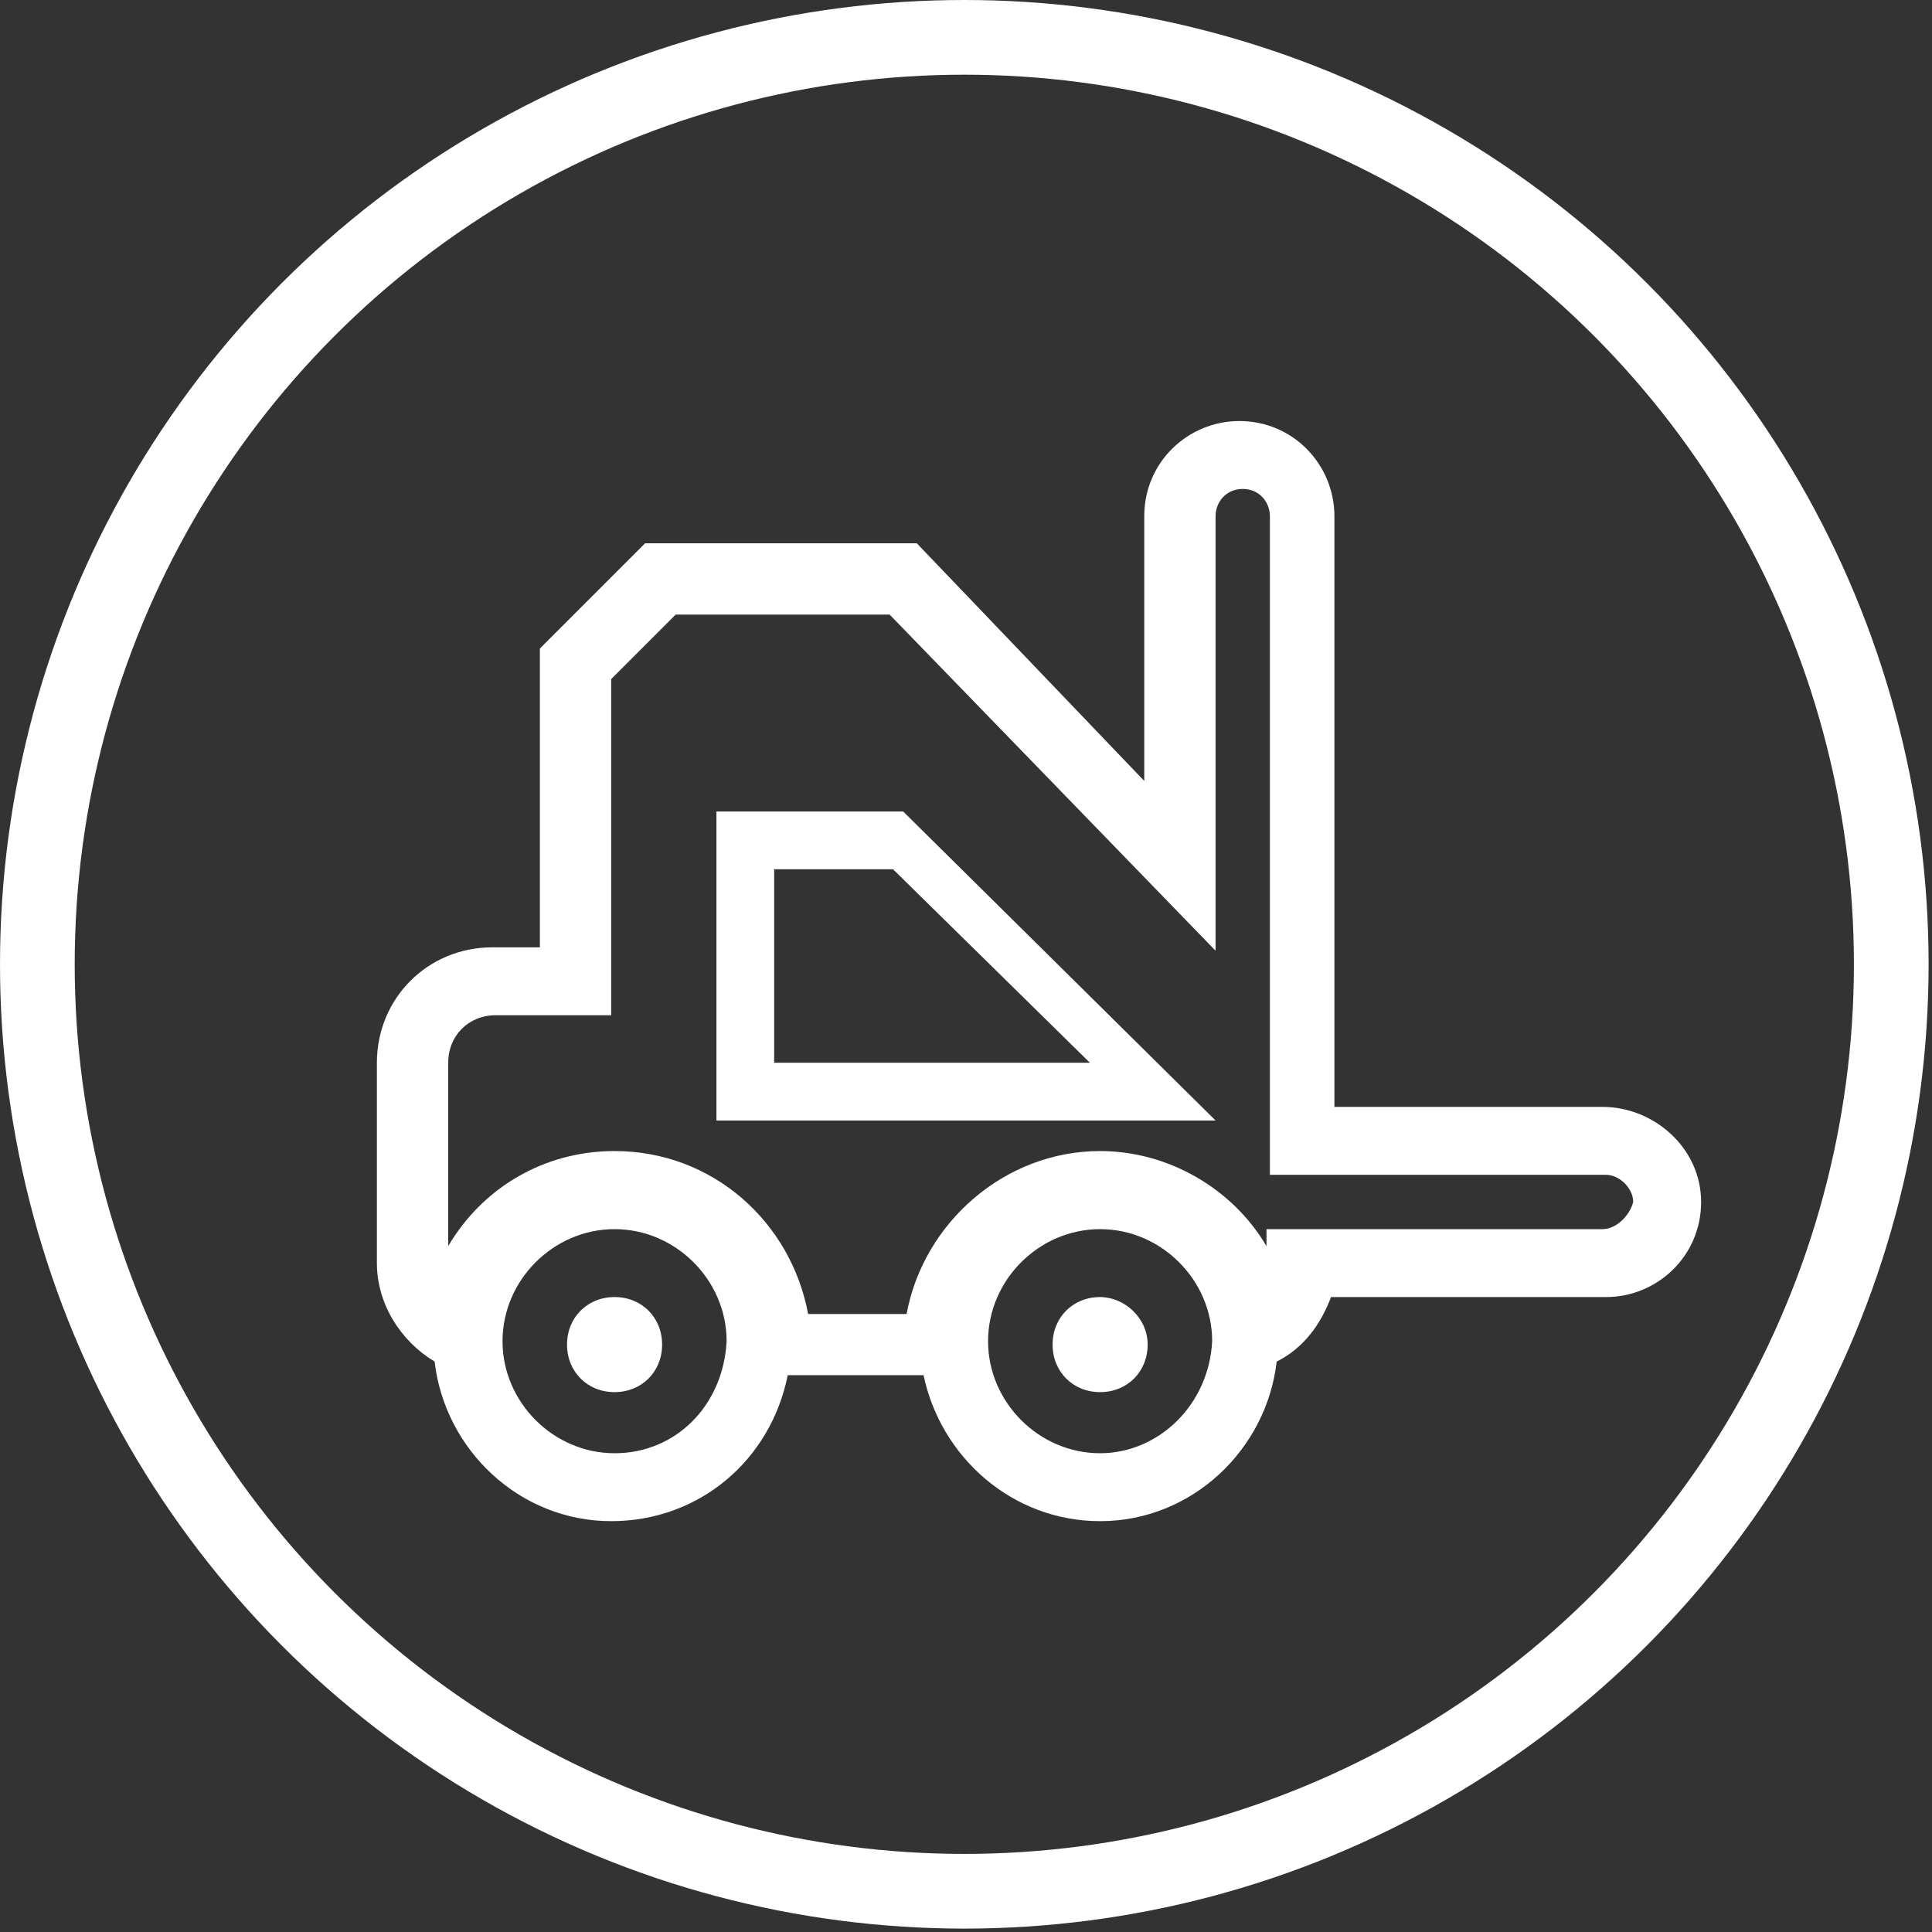
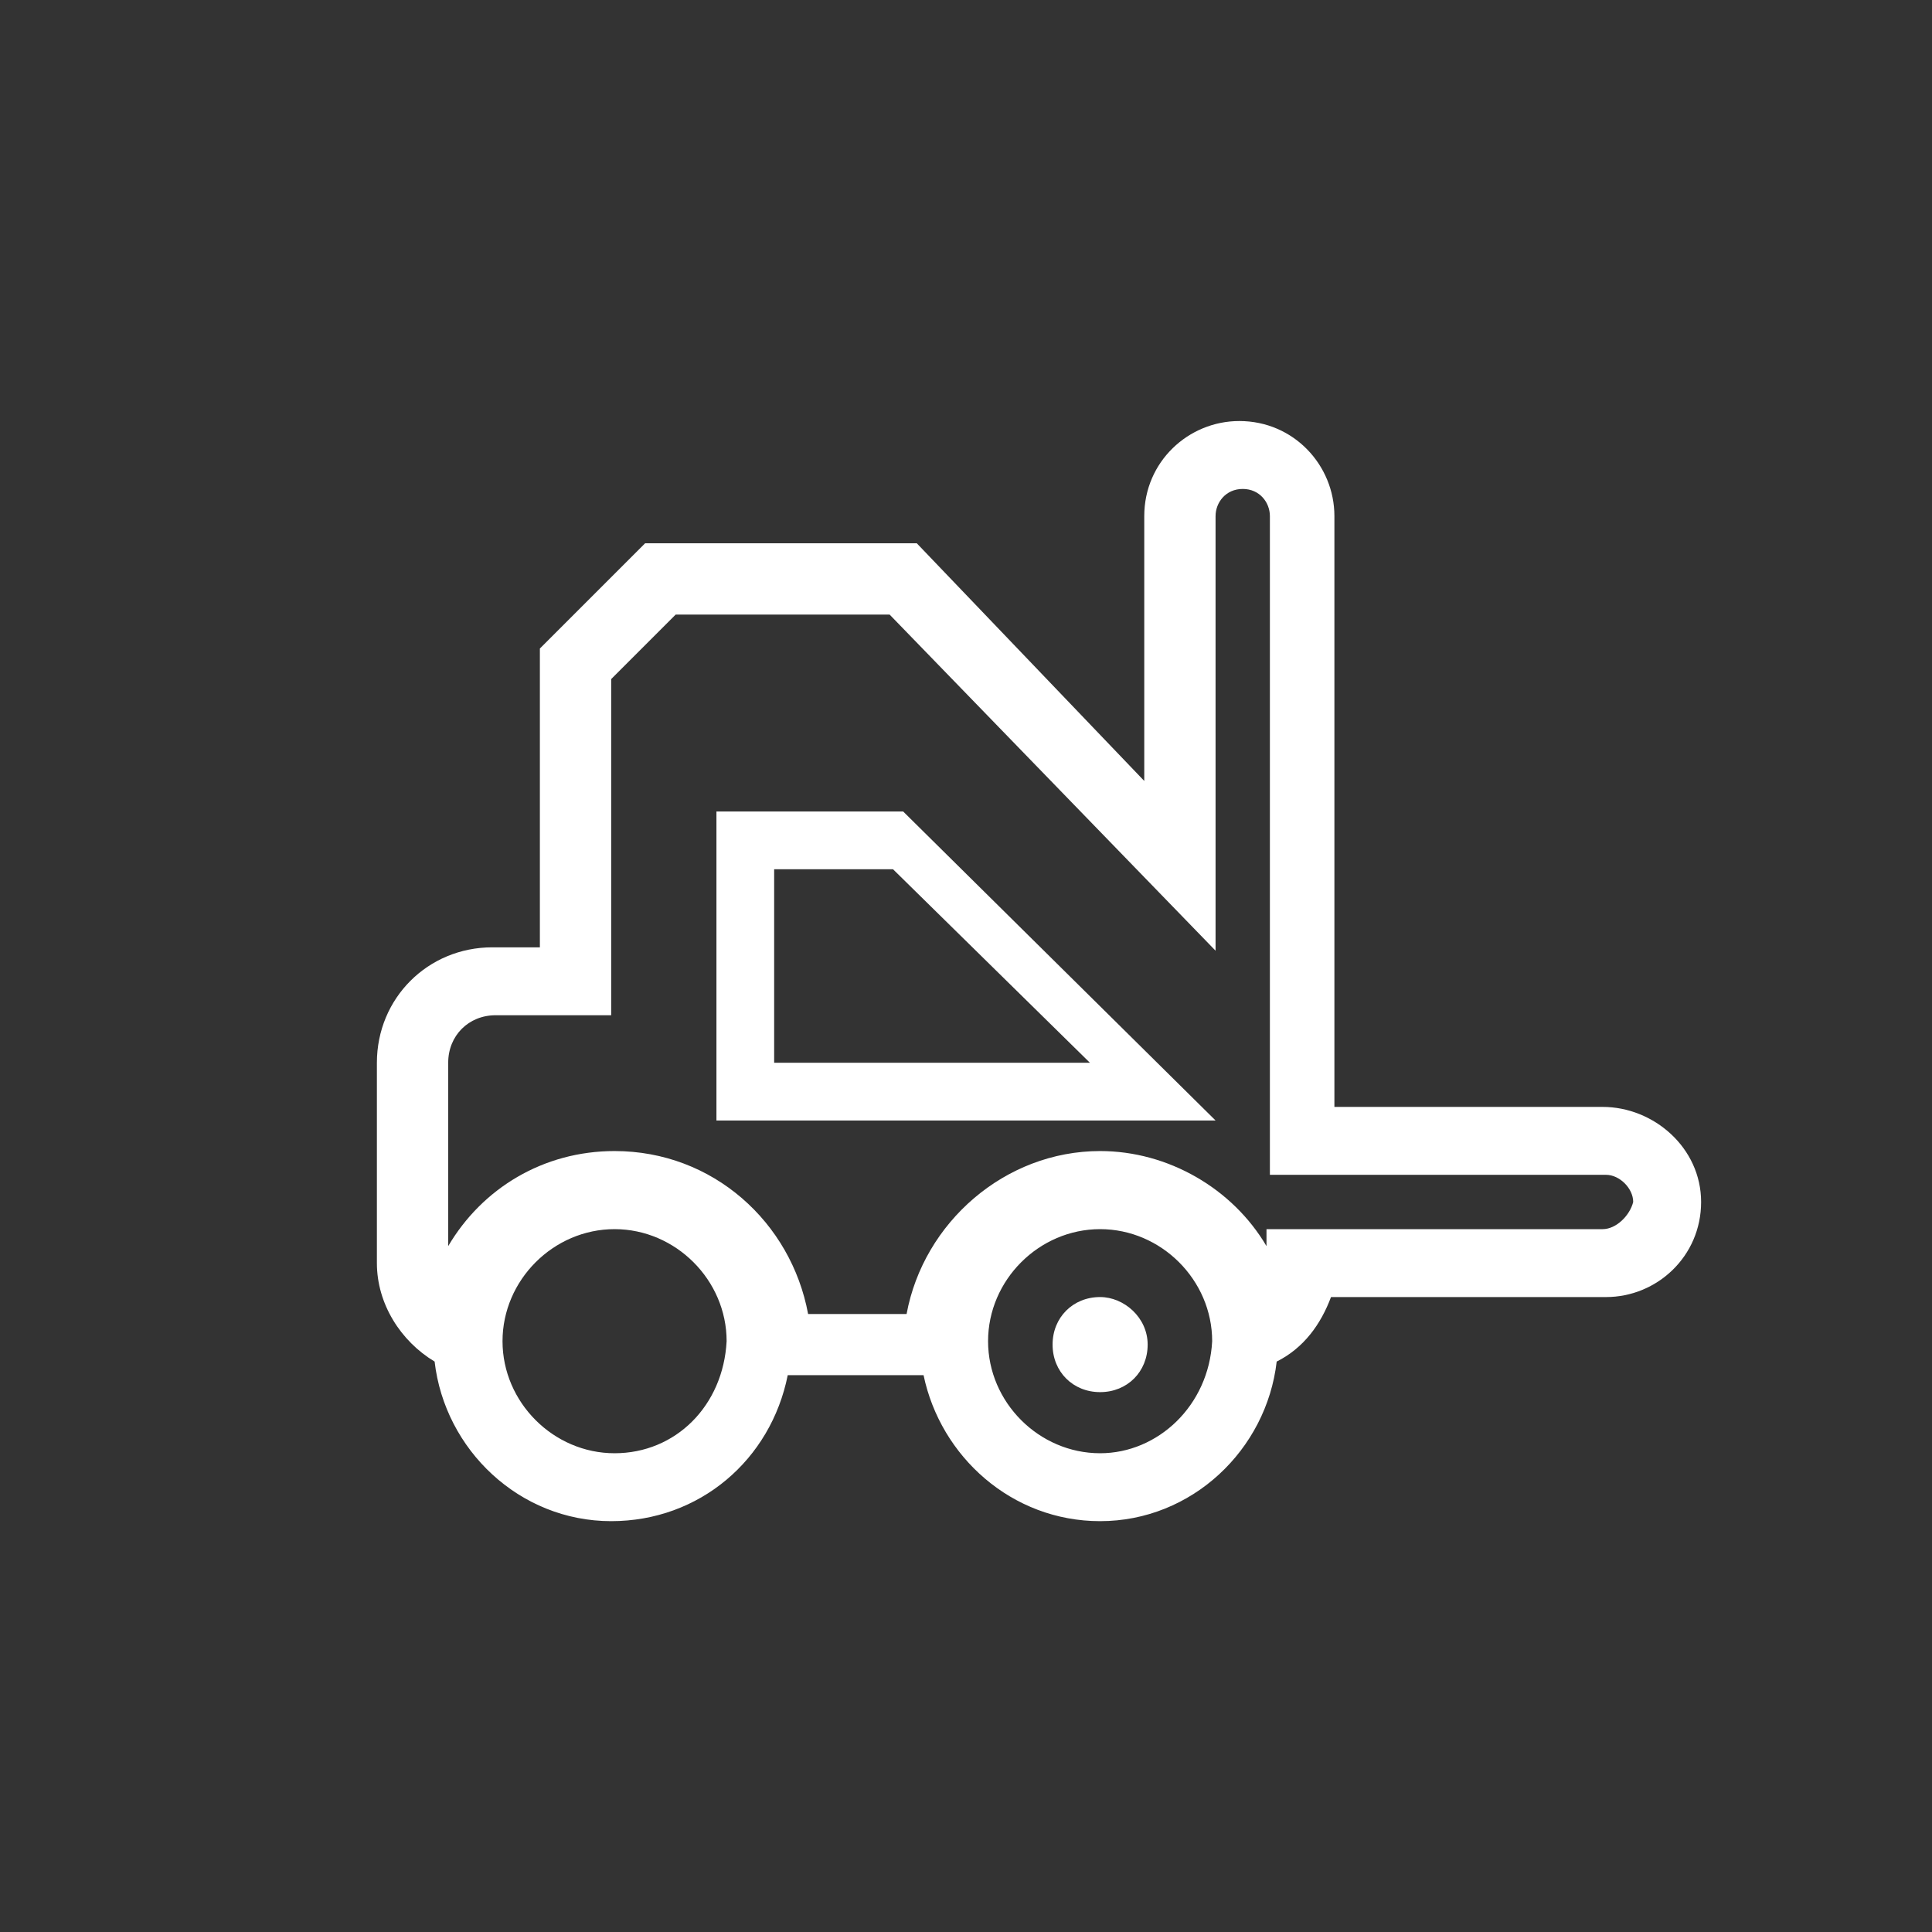
<svg xmlns="http://www.w3.org/2000/svg" xmlns:xlink="http://www.w3.org/1999/xlink" version="1.1" id="Ebene_1" x="0px" y="0px" viewBox="0 0 56.9 56.9" style="enable-background:new 0 0 56.9 56.9;" xml:space="preserve">
  <rect x="0" y="0" width="56.9" height="56.9" fill="#333333" stroke="none" />
  <style type="text/css">
	.st0{display:none;}
	.st1{display:inline;}
	.st2{display:inline;clip-path:url(#SVGID_2_);fill:none;stroke:#FFFFFF;stroke-width:2.2;}
	.st3{display:inline;clip-path:url(#SVGID_2_);fill:#FFFFFF;}
	.st4{display:inline;clip-path:url(#SVGID_4_);fill:none;stroke:#FFFFFF;stroke-width:2.2;}
	.st5{display:inline;clip-path:url(#SVGID_4_);fill:#FFFFFF;}
	.st6{display:inline;clip-path:url(#SVGID_6_);fill:none;stroke:#FFFFFF;stroke-width:2.2;}
	.st7{display:none;fill:#FFFFFF;}
	.st8{display:inline;clip-path:url(#SVGID_8_);fill:none;stroke:#FFFFFF;stroke-width:2.2;}
	.st9{display:inline;clip-path:url(#SVGID_10_);fill:none;stroke:#FFFFFF;stroke-width:2.2;}
	.st10{display:inline;clip-path:url(#SVGID_10_);fill:#FFFFFF;}
	.st11{display:inline;clip-path:url(#SVGID_12_);fill:#FFFFFF;}
	.st12{clip-path:url(#SVGID_14_);fill:none;stroke:#FFFFFF;stroke-width:2.2;}
	.st13{clip-path:url(#SVGID_14_);fill:#FFFFFF;}
	.st14{fill:#FFFFFF;}
	.st15{clip-path:url(#SVGID_16_);fill:#FFFFFF;}
</style>
  <g class="st0">
    <defs>
-       <rect id="SVGID_1_" y="0" width="56.9" height="56.9" />
-     </defs>
+       </defs>
    <clipPath id="SVGID_2_" class="st1">
      <use xlink:href="#SVGID_1_" style="overflow:visible;" />
    </clipPath>
    <circle class="st2" cx="28.4" cy="28.4" r="27.3" />
    <path class="st3" d="M43.3,31.8H13.6V15.9c0-0.6,0.5-1.1,1.1-1.1h27.6c0.6,0,1.1,0.5,1.1,1.1V31.8z M43.3,37.1   c0,0.6-0.5,1.1-1.1,1.1H14.6c-0.6,0-1.1-0.5-1.1-1.1v-3.2h29.8V37.1z M32.7,44.6h-8.5v-4.3h8.5V44.6z M43.3,12.7H13.6   c-1.2,0-2.1,1-2.1,2.1v23.4c0,1.2,1,2.1,2.1,2.1h8.5v4.3h-2.1v2.1h17v-2.1h-2.1v-4.3h8.5c1.2,0,2.1-1,2.1-2.1V14.8   C45.5,13.6,44.5,12.7,43.3,12.7" />
  </g>
  <g class="st0">
    <defs>
      <rect id="SVGID_3_" y="0" width="56.9" height="56.9" />
    </defs>
    <clipPath id="SVGID_4_" class="st1">
      <use xlink:href="#SVGID_3_" style="overflow:visible;" />
    </clipPath>
    <circle class="st4" cx="28.4" cy="28.4" r="27.3" />
    <path class="st5" d="M40.3,37.2H16.6V19.4c0-0.7,0.5-1.2,1.2-1.2h3.6V23h2.4v-4.7h9.5V23h2.4v-4.7h3.6c0.7,0,1.2,0.5,1.2,1.2V37.2z    M40.3,43.1c0,0.7-0.5,1.2-1.2,1.2H17.8c-0.7,0-1.2-0.5-1.2-1.2v-3.6h23.7V43.1z M23.7,14.7c0-2,1.6-3.6,3.6-3.6h2.4   c2,0,3.6,1.6,3.6,3.6v1.2h-9.5V14.7z M40.3,15.9h-4.7v-1.2c0-3.3-2.7-5.9-5.9-5.9h-2.4c-3.3,0-5.9,2.7-5.9,5.9v1.2h-4.7   c-1.3,0-2.4,1.1-2.4,2.4v26.1c0,1.3,1.1,2.4,2.4,2.4h23.7c1.3,0,2.4-1.1,2.4-2.4V18.3C42.7,16.9,41.6,15.9,40.3,15.9" />
  </g>
  <g class="st0">
    <defs>
-       <rect id="SVGID_5_" x="39" y="0.1" width="56.9" height="56.9" />
-     </defs>
+       </defs>
    <clipPath id="SVGID_6_" class="st1">
      <use xlink:href="#SVGID_5_" style="overflow:visible;" />
    </clipPath>
    <circle class="st6" cx="67.4" cy="28.6" r="27.3" />
  </g>
  <path class="st7" d="M78.1,40.8V19.5H56.8v21.3h-1.6V16.3h24.4v24.5H78.1z M58.9,33.1h17v1.6h-17V33.1z M58.9,29.3h17V31h-17V29.3z   M58.9,25.6h17v1.6h-17V25.6z M76,23.4h-17v-1.8h17V23.4z M58.9,36.9h17v3.9h-17V36.9z M81.8,40.8V14.2H53.1v26.6h-2.7v2.1h2.7h3.7  h21.3h3.7h2.7v-2.1H81.8z" />
  <g class="st0">
    <defs>
      <rect id="SVGID_7_" y="0" width="56.9" height="56.9" />
    </defs>
    <clipPath id="SVGID_8_" class="st1">
      <use xlink:href="#SVGID_7_" style="overflow:visible;" />
    </clipPath>
    <circle class="st8" cx="28.4" cy="28.4" r="27.3" />
  </g>
-   <path class="st7" d="M39.1,40.7V19.4H17.8v21.3h-1.6V16.2h24.4v24.5H39.1z M19.9,33h17v1.6h-17V33z M19.9,29.2h17v1.6h-17V29.2z   M19.9,25.5h17v1.6h-17V25.5z M37,23.3h-17v-1.8h17V23.3z M19.9,36.8h17v3.9h-17V36.8z M42.8,40.7V14.1H14.1v26.6h-2.7v2.1h2.7h3.7  h21.3h3.7h2.7v-2.1H42.8z" />
+   <path class="st7" d="M39.1,40.7V19.4H17.8v21.3h-1.6V16.2h24.4v24.5H39.1z M19.9,33h17v1.6h-17V33z M19.9,29.2h17v1.6h-17V29.2z   M19.9,25.5h17v1.6h-17V25.5z M37,23.3h-17v-1.8h17V23.3z h17v3.9h-17V36.8z M42.8,40.7V14.1H14.1v26.6h-2.7v2.1h2.7h3.7  h21.3h3.7h2.7v-2.1H42.8z" />
  <g class="st0">
    <defs>
      <rect id="SVGID_9_" x="40" y="0.1" width="56.9" height="56.9" />
    </defs>
    <clipPath id="SVGID_10_" class="st1">
      <use xlink:href="#SVGID_9_" style="overflow:visible;" />
    </clipPath>
    <circle class="st9" cx="68.4" cy="28.6" r="27.3" />
    <path class="st10" d="M87.2,36.3h-9.9v0.5c-1-1.7-2.9-2.8-4.9-2.8c-2.8,0-5.2,2.1-5.7,4.8h-2.9c-0.5-2.7-2.8-4.8-5.7-4.8   c-2.1,0-3.9,1.1-4.9,2.8v-5.4c0-0.8,0.6-1.4,1.4-1.4h3.4V20l1.9-1.9h6.3l9.6,9.9V15.3c0-0.4,0.3-0.8,0.8-0.8s0.8,0.4,0.8,0.8v19.4   h9.9c0.4,0,0.8,0.4,0.8,0.8C88,36,87.6,36.3,87.2,36.3 M72.4,42.9c-1.8,0-3.3-1.5-3.3-3.3c0-1.8,1.5-3.3,3.3-3.3   c1.8,0,3.3,1.5,3.3,3.3C75.6,41.5,74.1,42.9,72.4,42.9 M58.1,42.9c-1.8,0-3.3-1.5-3.3-3.3c0-1.8,1.5-3.3,3.3-3.3   c1.8,0,3.3,1.5,3.3,3.3C61.3,41.5,59.9,42.9,58.1,42.9 M87.2,32.7h-7.9V15.3c0-1.5-1.2-2.8-2.8-2.8c-1.5,0-2.8,1.2-2.8,2.8v7.8   l-6.8-7h-8l-3.1,3.1V28h-1.4c-1.9,0-3.4,1.5-3.4,3.4v5.9c0,1.2,0.7,2.3,1.7,2.9l0,0c0.3,2.6,2.5,4.7,5.2,4.7c2.6,0,4.7-1.8,5.2-4.3   h4c0.5,2.4,2.6,4.3,5.2,4.3c2.7,0,4.9-2.1,5.2-4.7l0,0c0.8-0.4,1.3-1.1,1.6-1.9h8.1c1.5,0,2.8-1.2,2.8-2.8S88.7,32.7,87.2,32.7" />
  </g>
  <path class="st7" d="M61.4,27.9v-5.7h3.5l5.8,5.7H61.4z M59.7,20.5v9.1h14.7l-9.2-9.1H59.7z" />
  <g class="st0">
    <defs>
-       <rect id="SVGID_11_" x="40" y="0.1" width="56.9" height="56.9" />
-     </defs>
+       </defs>
    <clipPath id="SVGID_12_" class="st1">
      <use xlink:href="#SVGID_11_" style="overflow:visible;" />
    </clipPath>
    <path class="st11" d="M58.1,38.3c-0.8,0-1.4,0.6-1.4,1.4c0,0.8,0.6,1.4,1.4,1.4c0.8,0,1.4-0.6,1.4-1.4   C59.5,38.9,58.9,38.3,58.1,38.3" />
    <path class="st11" d="M72.4,38.3c-0.8,0-1.4,0.6-1.4,1.4c0,0.8,0.6,1.4,1.4,1.4c0.8,0,1.4-0.6,1.4-1.4   C73.8,38.9,73.1,38.3,72.4,38.3" />
  </g>
  <g>
    <defs>
      <rect id="SVGID_13_" y="0" width="56.9" height="56.9" />
    </defs>
    <clipPath id="SVGID_14_">
      <use xlink:href="#SVGID_13_" style="overflow:visible;" />
    </clipPath>
-     <circle class="st12" cx="28.4" cy="28.4" r="27.3" />
    <path class="st13" d="M47.2,36.2h-9.9v0.5c-1-1.7-2.9-2.8-4.9-2.8c-2.8,0-5.2,2.1-5.7,4.8h-2.9c-0.5-2.7-2.8-4.8-5.7-4.8   c-2.1,0-3.9,1.1-4.9,2.8v-5.4c0-0.8,0.6-1.4,1.4-1.4h3.4v-9.9l1.9-1.9h6.3l9.6,9.9V15.2c0-0.4,0.3-0.8,0.8-0.8s0.8,0.4,0.8,0.8   v19.4h9.9c0.4,0,0.8,0.4,0.8,0.8C48,35.8,47.6,36.2,47.2,36.2 M32.4,42.8c-1.8,0-3.3-1.5-3.3-3.3c0-1.8,1.5-3.3,3.3-3.3   c1.8,0,3.3,1.5,3.3,3.3C35.6,41.4,34.1,42.8,32.4,42.8 M18.1,42.8c-1.8,0-3.3-1.5-3.3-3.3c0-1.8,1.5-3.3,3.3-3.3   c1.8,0,3.3,1.5,3.3,3.3C21.3,41.4,19.9,42.8,18.1,42.8 M47.2,32.6h-7.9V15.2c0-1.5-1.2-2.8-2.8-2.8c-1.5,0-2.8,1.2-2.8,2.8V23   L27,16h-8l-3.1,3.1v8.8h-1.4c-1.9,0-3.4,1.5-3.4,3.4v5.9c0,1.2,0.7,2.3,1.7,2.9l0,0c0.3,2.6,2.5,4.7,5.2,4.7c2.6,0,4.7-1.8,5.2-4.3   h4c0.5,2.4,2.6,4.3,5.2,4.3c2.7,0,4.9-2.1,5.2-4.7l0,0c0.8-0.4,1.3-1.1,1.6-1.9h8.1c1.5,0,2.8-1.2,2.8-2.8S48.7,32.6,47.2,32.6" />
  </g>
  <path class="st14" d="M22.8,31.3v-5.7h3.5l5.8,5.7H22.8z M21.1,23.9V33h14.7l-9.2-9.1H21.1z" />
  <g>
    <defs>
      <rect id="SVGID_15_" y="0" width="56.9" height="56.9" />
    </defs>
    <clipPath id="SVGID_16_">
      <use xlink:href="#SVGID_15_" style="overflow:visible;" />
    </clipPath>
-     <path class="st15" d="M18.1,38.2c-0.8,0-1.4,0.6-1.4,1.4c0,0.8,0.6,1.4,1.4,1.4c0.8,0,1.4-0.6,1.4-1.4   C19.5,38.8,18.9,38.2,18.1,38.2" />
    <path class="st15" d="M32.4,38.2c-0.8,0-1.4,0.6-1.4,1.4c0,0.8,0.6,1.4,1.4,1.4c0.8,0,1.4-0.6,1.4-1.4   C33.8,38.8,33.1,38.2,32.4,38.2" />
  </g>
</svg>